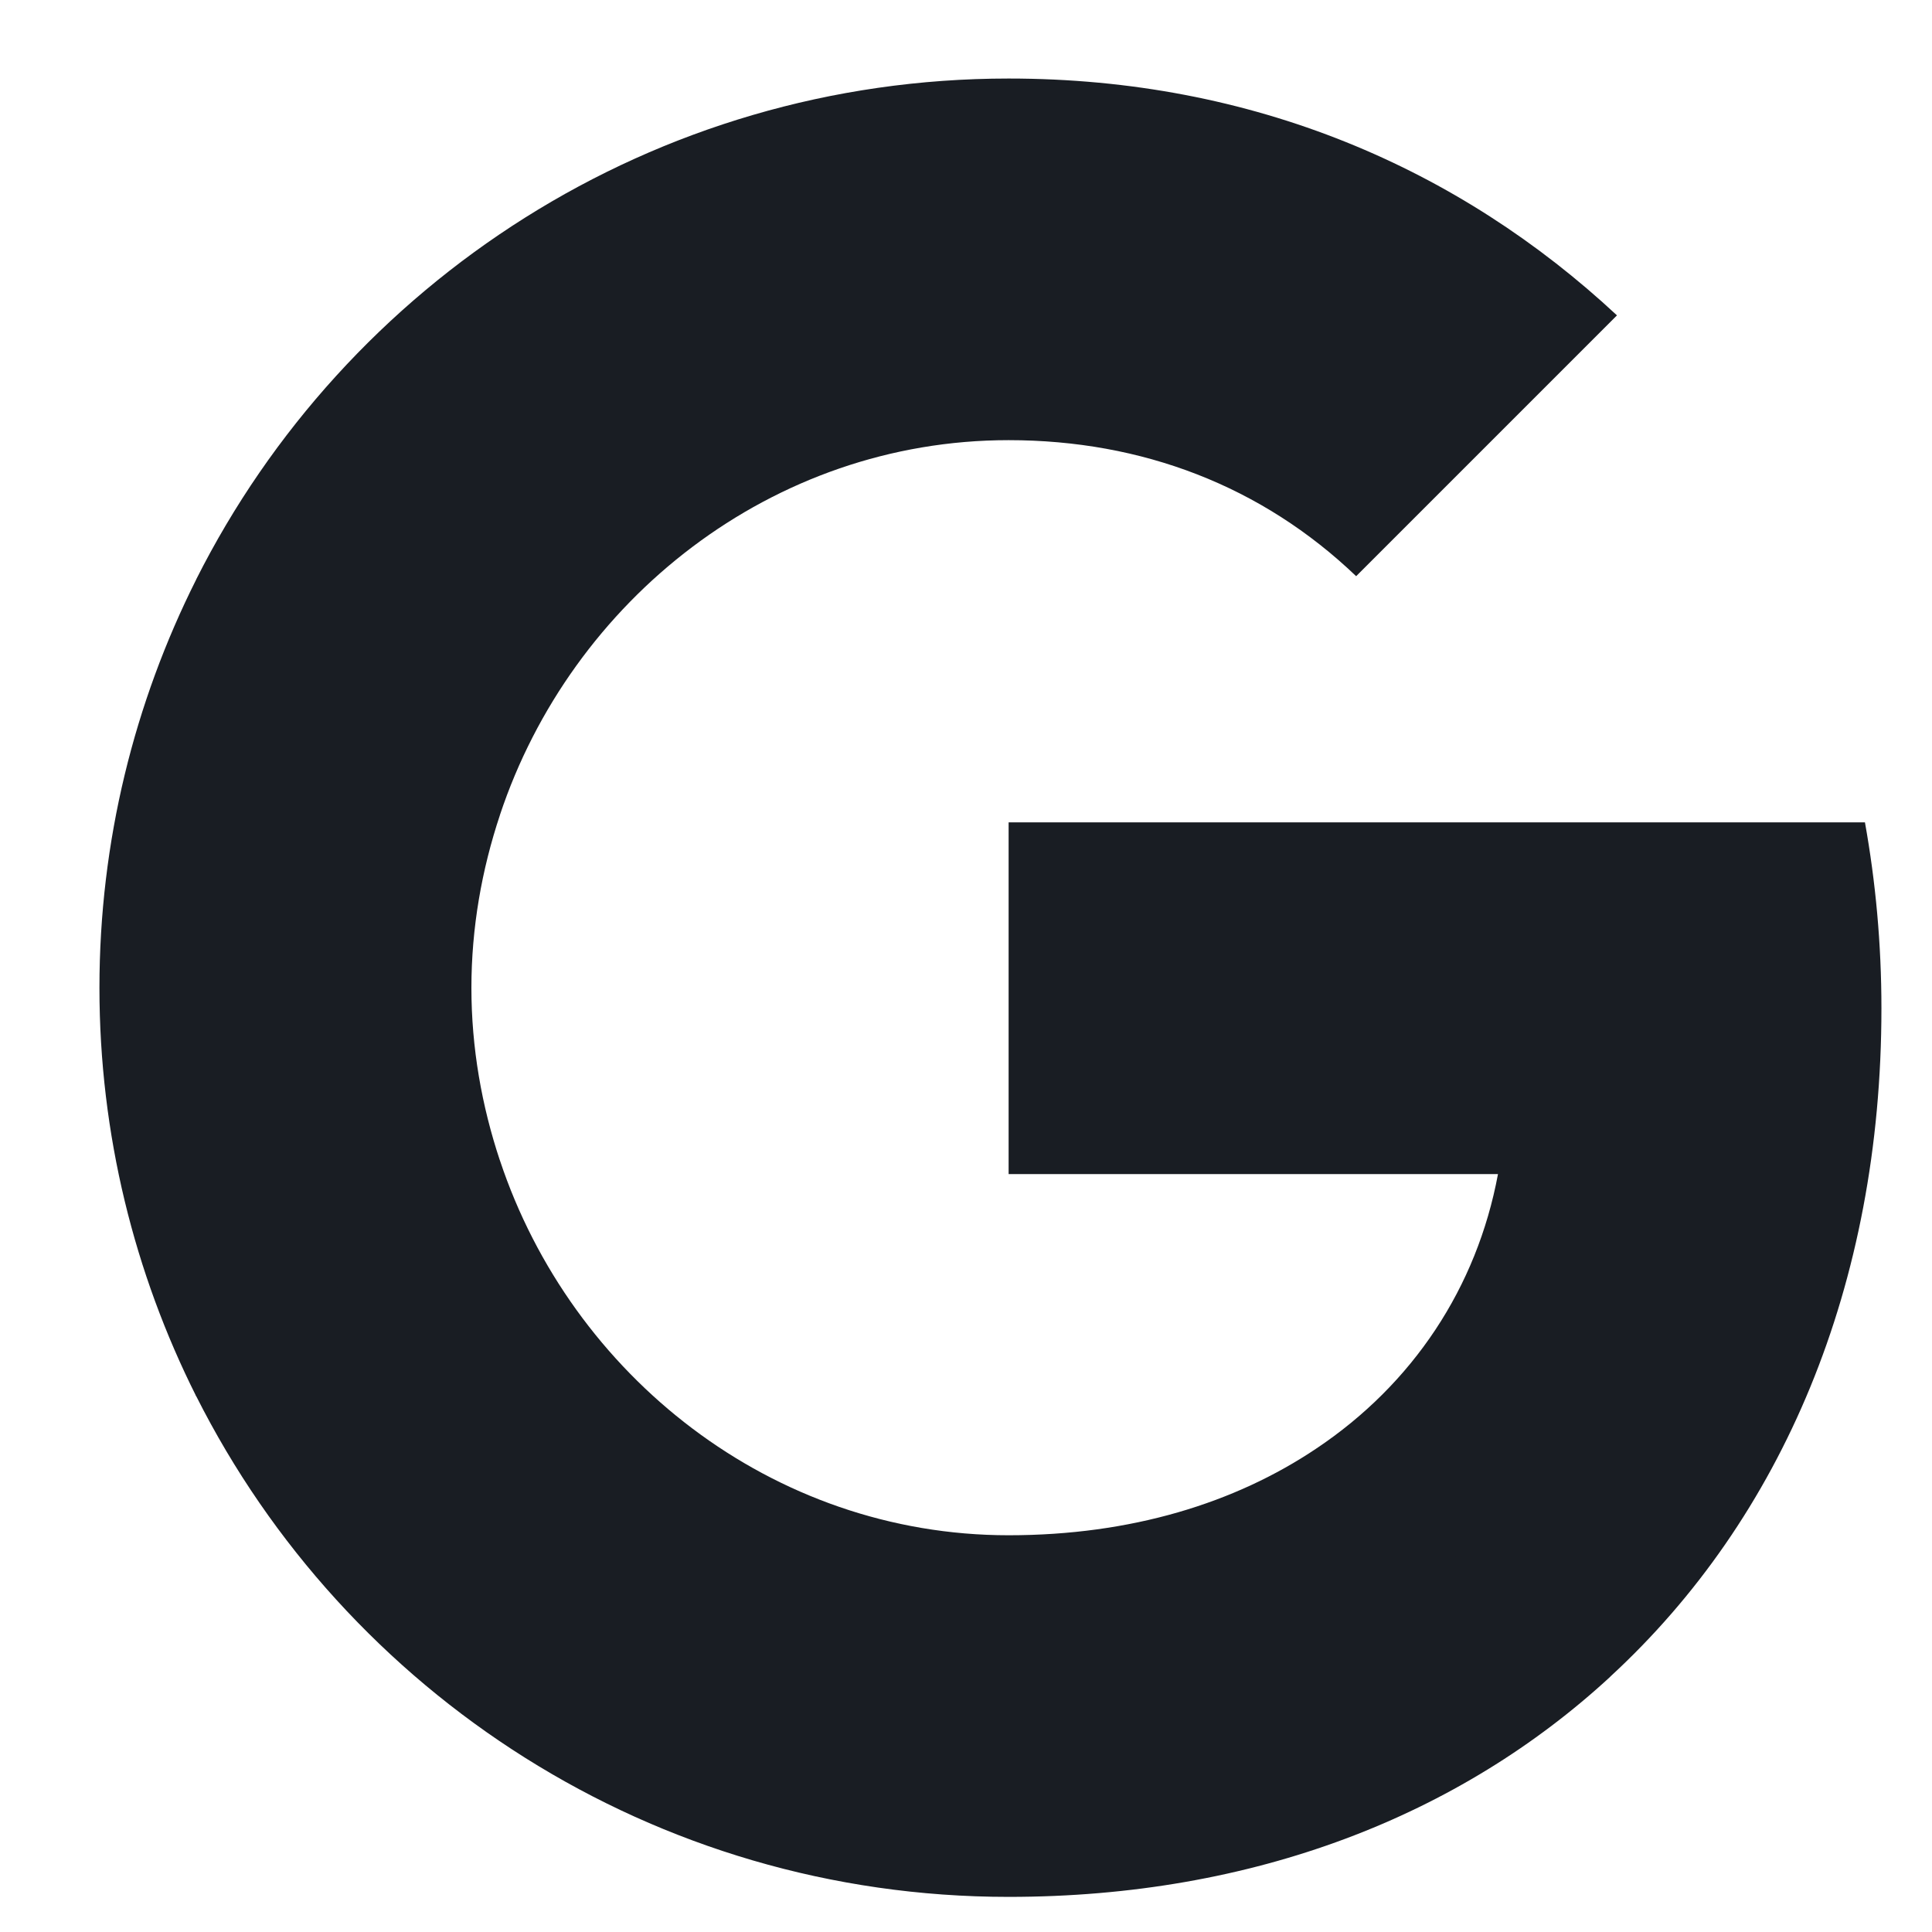
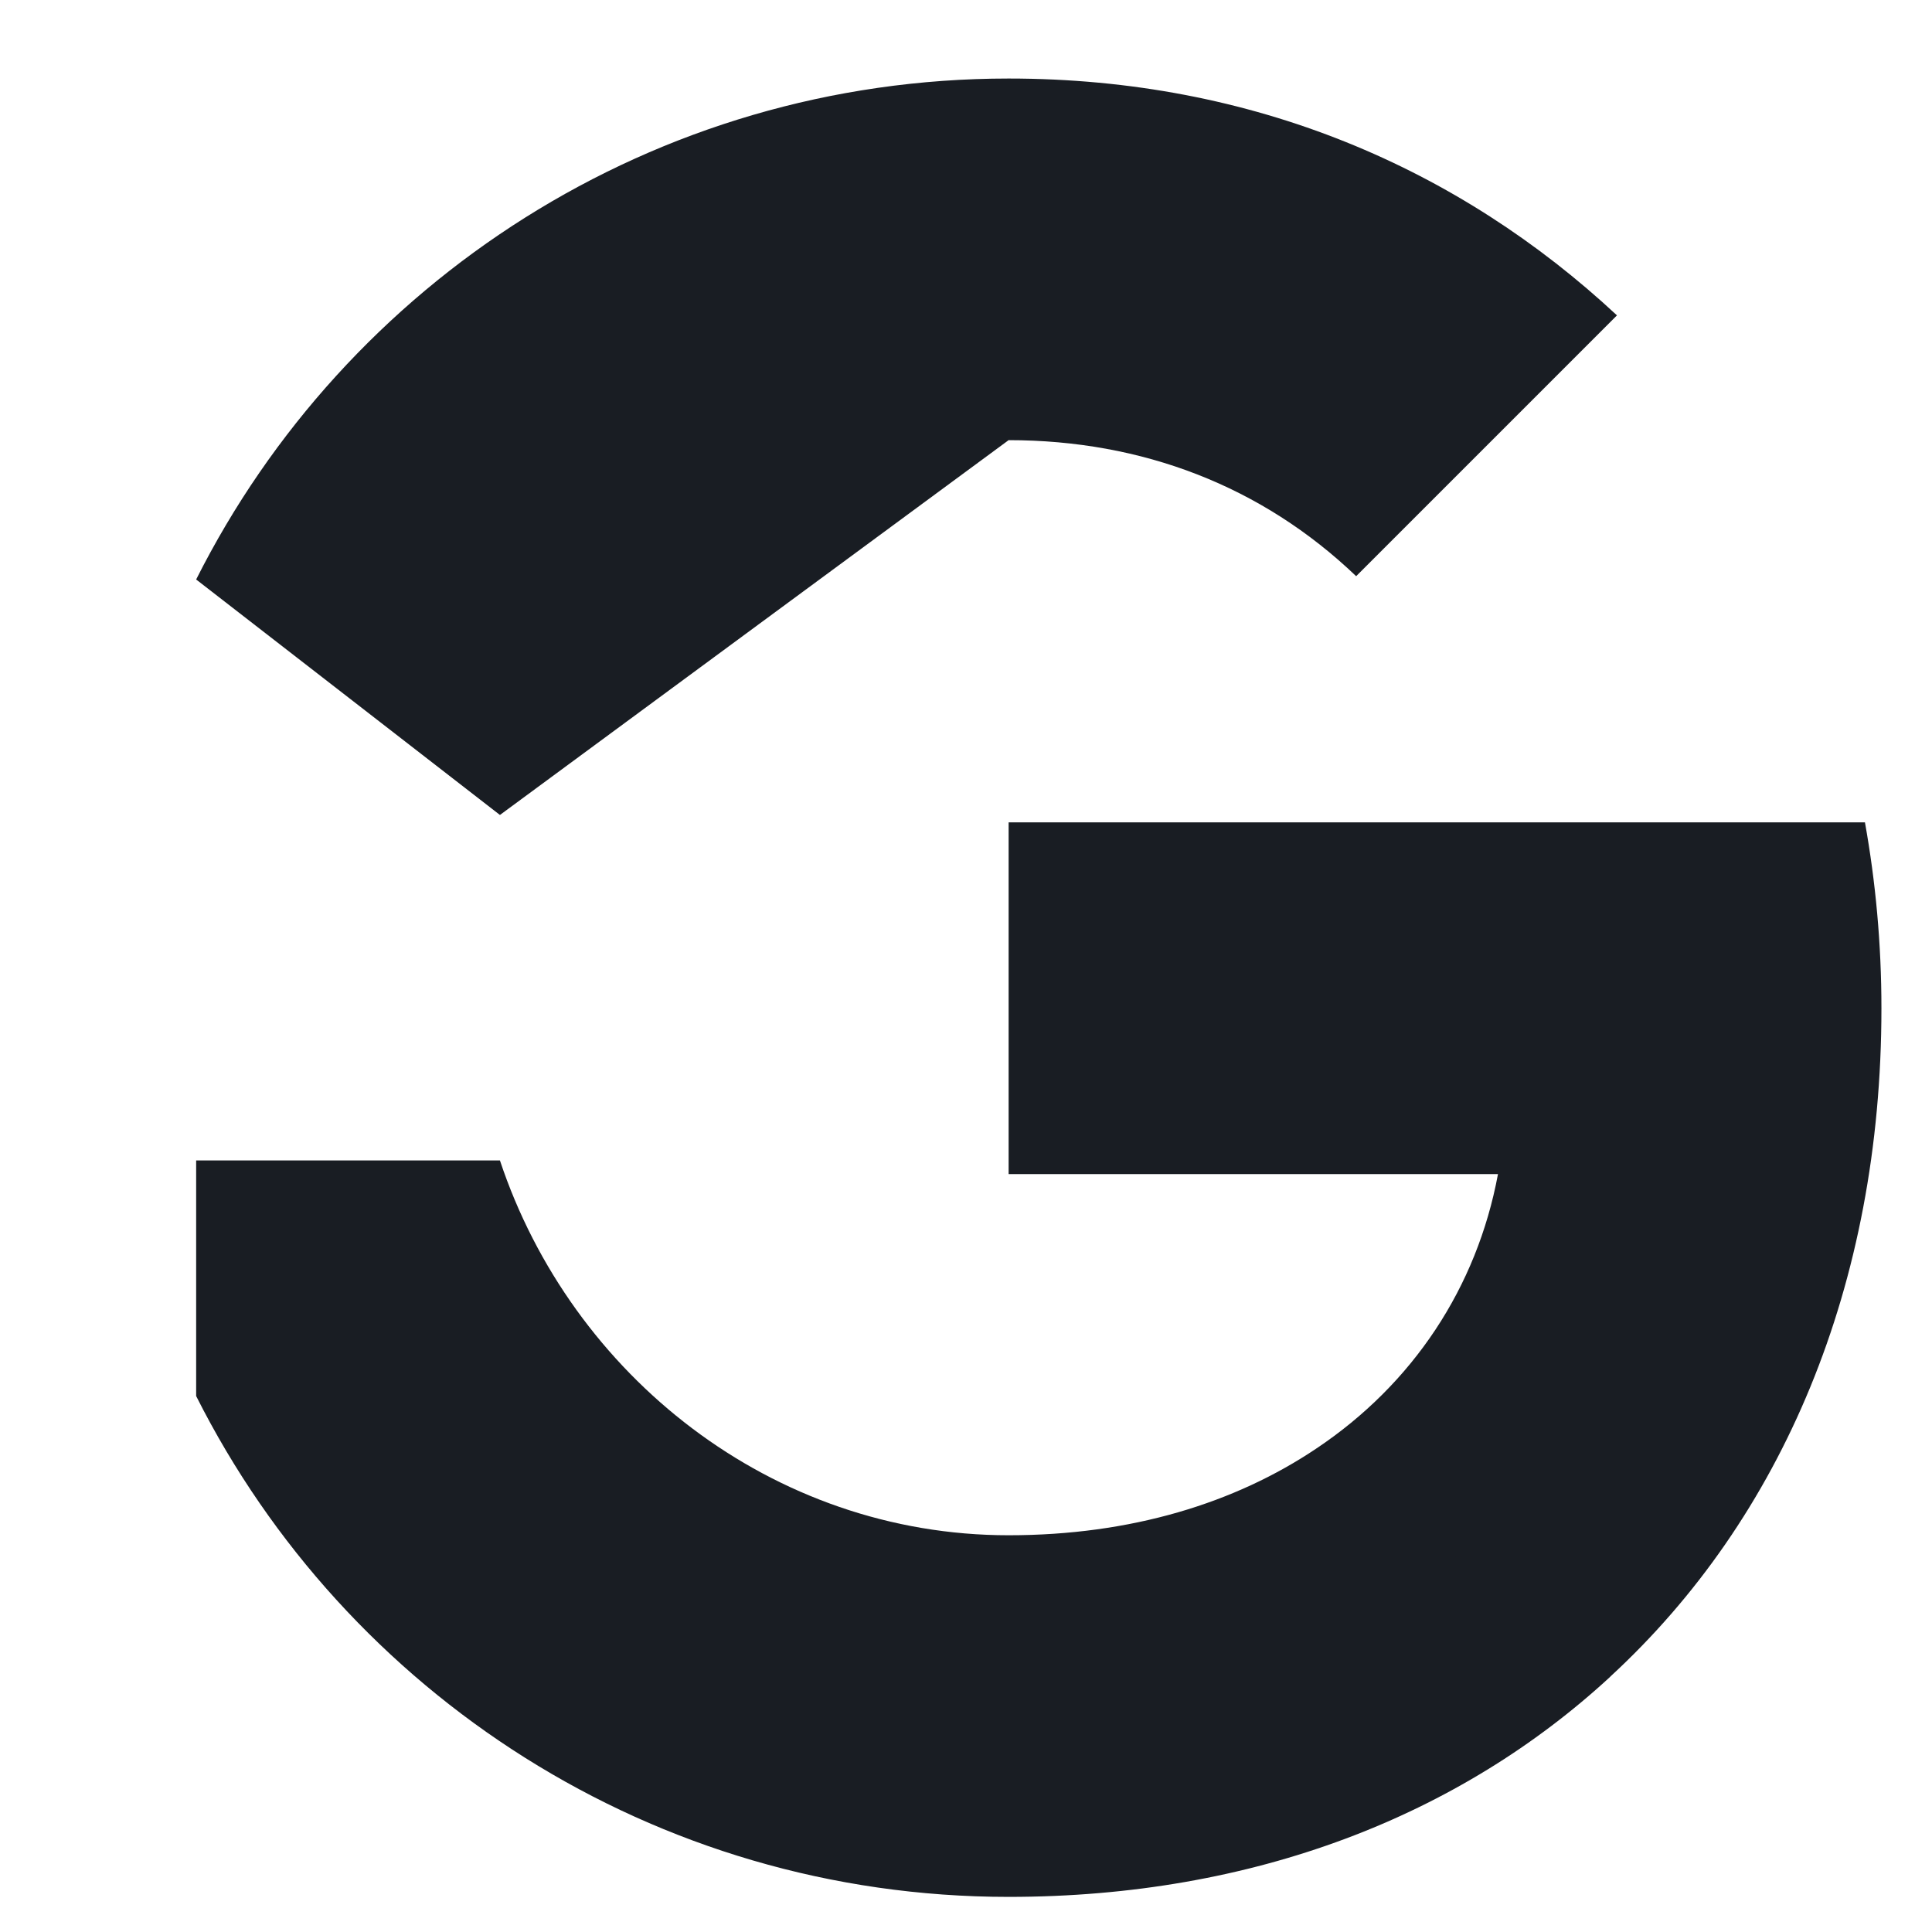
<svg xmlns="http://www.w3.org/2000/svg" width="17" height="17" viewBox="0 0 17 17" fill="none">
  <path fill-rule="evenodd" clip-rule="evenodd" d="M16.555 8.873C16.555 8.305 16.504 7.76 16.41 7.236H8.875V10.331H13.181C12.995 11.331 12.431 12.178 11.584 12.745V14.753H14.169C15.682 13.36 16.555 11.309 16.555 8.873Z" fill="#191D23" />
  <path fill-rule="evenodd" clip-rule="evenodd" d="M8.875 16.691C11.035 16.691 12.846 15.975 14.17 14.753L11.584 12.745C10.868 13.226 9.952 13.509 8.875 13.509C6.792 13.509 5.028 12.102 4.399 10.211H1.726V12.284C3.042 14.898 5.748 16.691 8.875 16.691Z" fill="#191D23" />
-   <path fill-rule="evenodd" clip-rule="evenodd" d="M4.399 10.212C4.239 9.732 4.148 9.22 4.148 8.692C4.148 8.165 4.239 7.652 4.399 7.172V5.1H1.726C1.184 6.18 0.875 7.401 0.875 8.692C0.875 9.983 1.184 11.205 1.726 12.285L4.399 10.212Z" fill="#191D23" />
-   <path fill-rule="evenodd" clip-rule="evenodd" d="M8.875 3.873C10.05 3.873 11.104 4.277 11.933 5.07L14.228 2.775C12.842 1.484 11.031 0.691 8.875 0.691C5.748 0.691 3.042 2.484 1.726 5.099L4.399 7.171C5.028 5.28 6.792 3.873 8.875 3.873Z" fill="#191D23" />
+   <path fill-rule="evenodd" clip-rule="evenodd" d="M8.875 3.873C10.05 3.873 11.104 4.277 11.933 5.07L14.228 2.775C12.842 1.484 11.031 0.691 8.875 0.691C5.748 0.691 3.042 2.484 1.726 5.099L4.399 7.171Z" fill="#191D23" />
</svg>